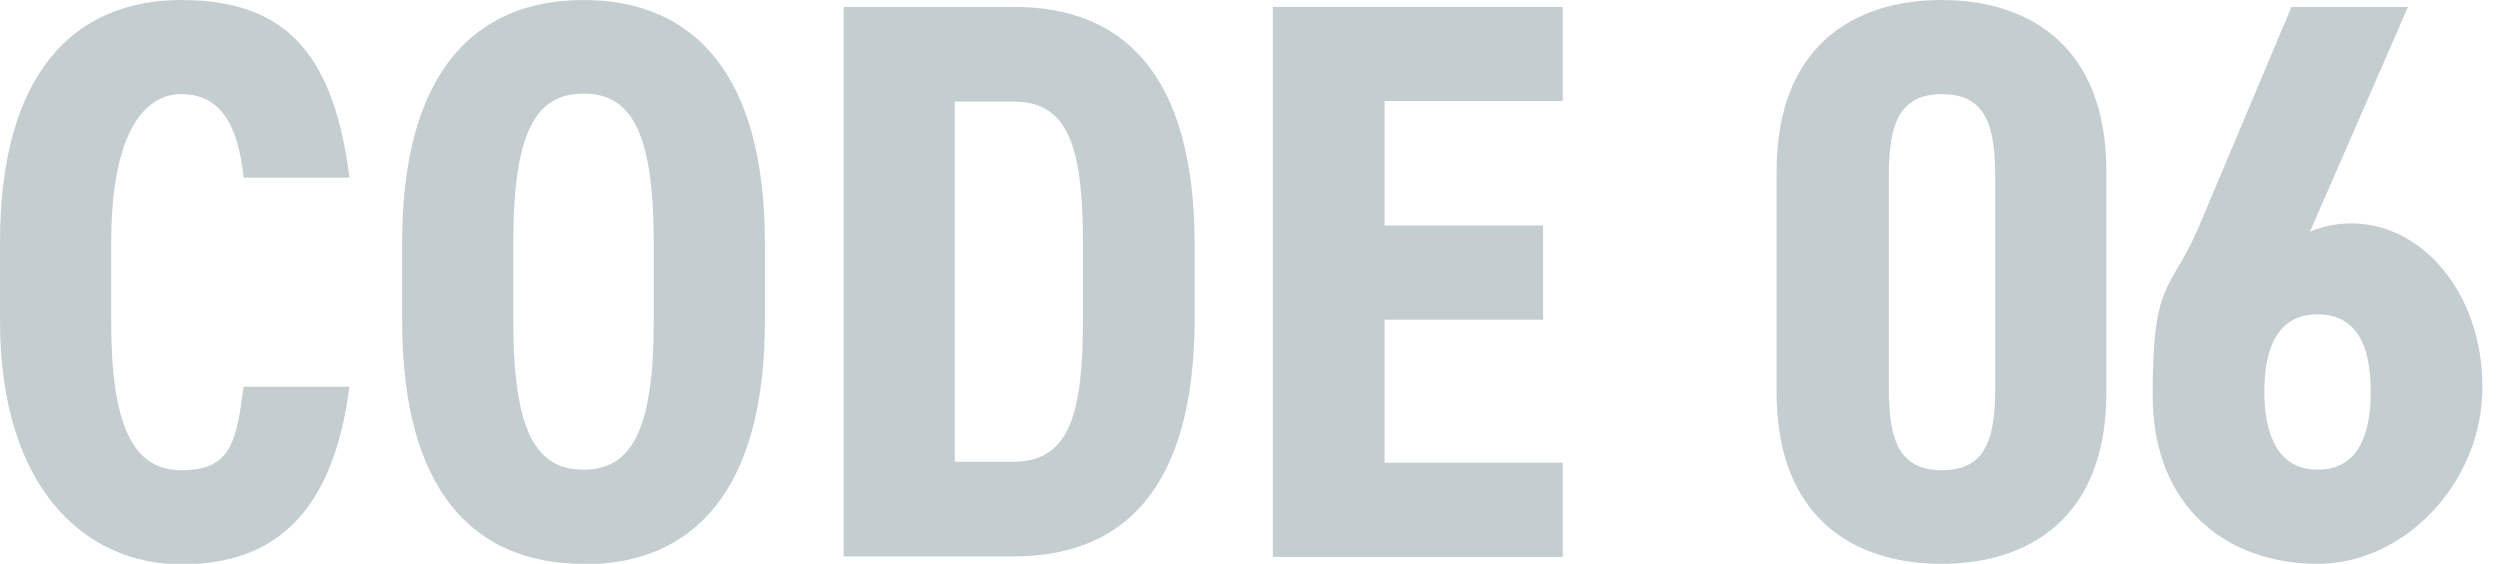
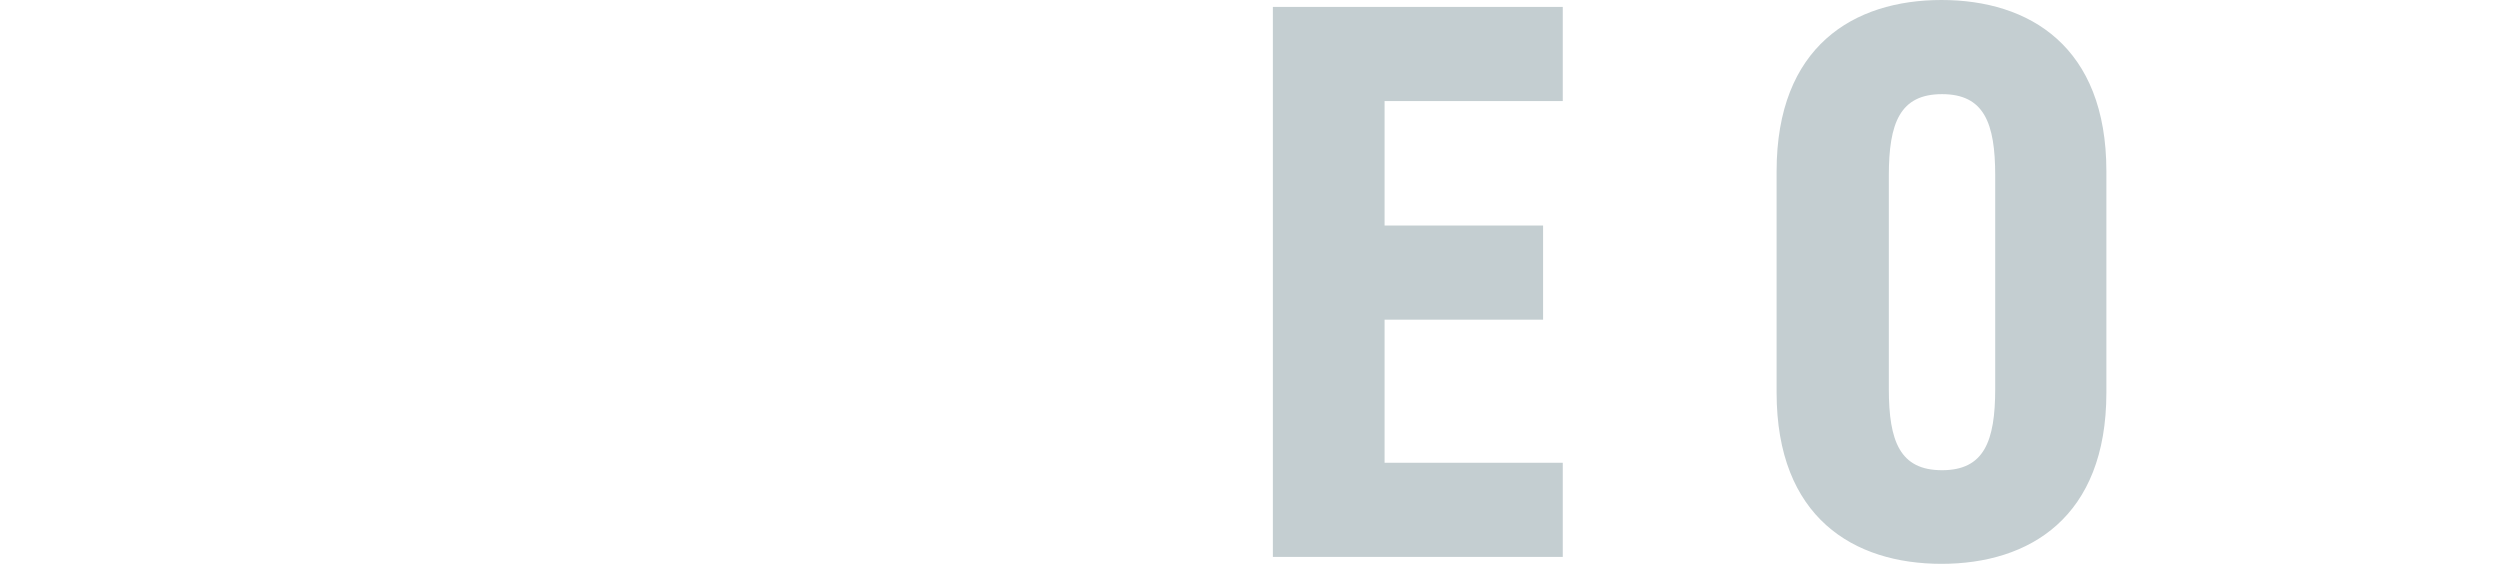
<svg xmlns="http://www.w3.org/2000/svg" version="1.1" viewBox="0 0 470 106">
  <defs>
    <style>
      .cls-1 {
        fill: #c4ced1;
      }
    </style>
  </defs>
  <g>
    <g id="_レイヤー_1" data-name="レイヤー_1">
      <g>
-         <path class="cls-1" d="M45.8,33.4c-1-9.7-4.2-15.7-11.7-15.7s-13.2,8.2-13.2,28v14.7c0,19.2,3.9,28,13.2,28s10.3-5.2,11.7-15.7h19.9c-3,23.2-13.6,33.4-31.6,33.4S0,91.9,0,60.3v-14.7C0,13.8,13.9,0,34.1,0s28.7,10.8,31.6,33.4h-19.9Z" />
-         <path class="cls-1" d="M109.7,106c-20.7,0-34.1-13.8-34.1-45.7v-14.7C75.6,13.8,89.1,0,109.7,0s34.1,13.8,34.1,45.7v14.7c0,31.9-13.5,45.7-34.1,45.7ZM109.7,88.3c9,0,13.2-7.3,13.2-28v-14.7c0-20.7-4.2-28-13.2-28s-13.2,7.3-13.2,28v14.7c0,20.7,4.2,28,13.2,28Z" />
-         <path class="cls-1" d="M158.6,104.7V1.3h32c20.1,0,34,12,34,44.9v13.5c0,32.8-13.9,44.9-34,44.9h-32ZM203.6,59.7v-13.5c0-17.4-2.2-27.1-13-27.1h-11.1v67.7h11.1c10.8,0,13-9.7,13-27.1Z" />
        <path class="cls-1" d="M293.8,1.3v17.7h-33.5v23.4h29.8v17.7h-29.8v26.9h33.5v17.7h-54.5V1.3h54.5Z" />
        <path class="cls-1" d="M334,73.8v-41.6c0-23.5,14.5-32.2,31-32.2s31,8.7,31,32.2v41.6c0,23.5-14.5,32.2-31,32.2s-31-8.7-31-32.2ZM375.1,73.1v-40.1c0-9.9-2.1-15.3-10-15.3s-10,5.4-10,15.3v40.1c0,9.9,2.1,15.3,10,15.3s10-5.4,10-15.3Z" />
-         <path class="cls-1" d="M434.2,43.6c2.2-1,4.9-1.6,7.9-1.6,13.2,0,24.6,13,24.6,30.8s-14.5,33.2-31,33.2-31-10.2-31-31.7,3-19,8.4-31L430.8,1.3h21.9l-18.4,42.2ZM435.7,88.3c7.3,0,10-6,10-14.7s-2.7-14.5-10-14.5-10,6-10,14.5,2.8,14.7,10,14.7Z" />
      </g>
    </g>
  </g>
</svg>